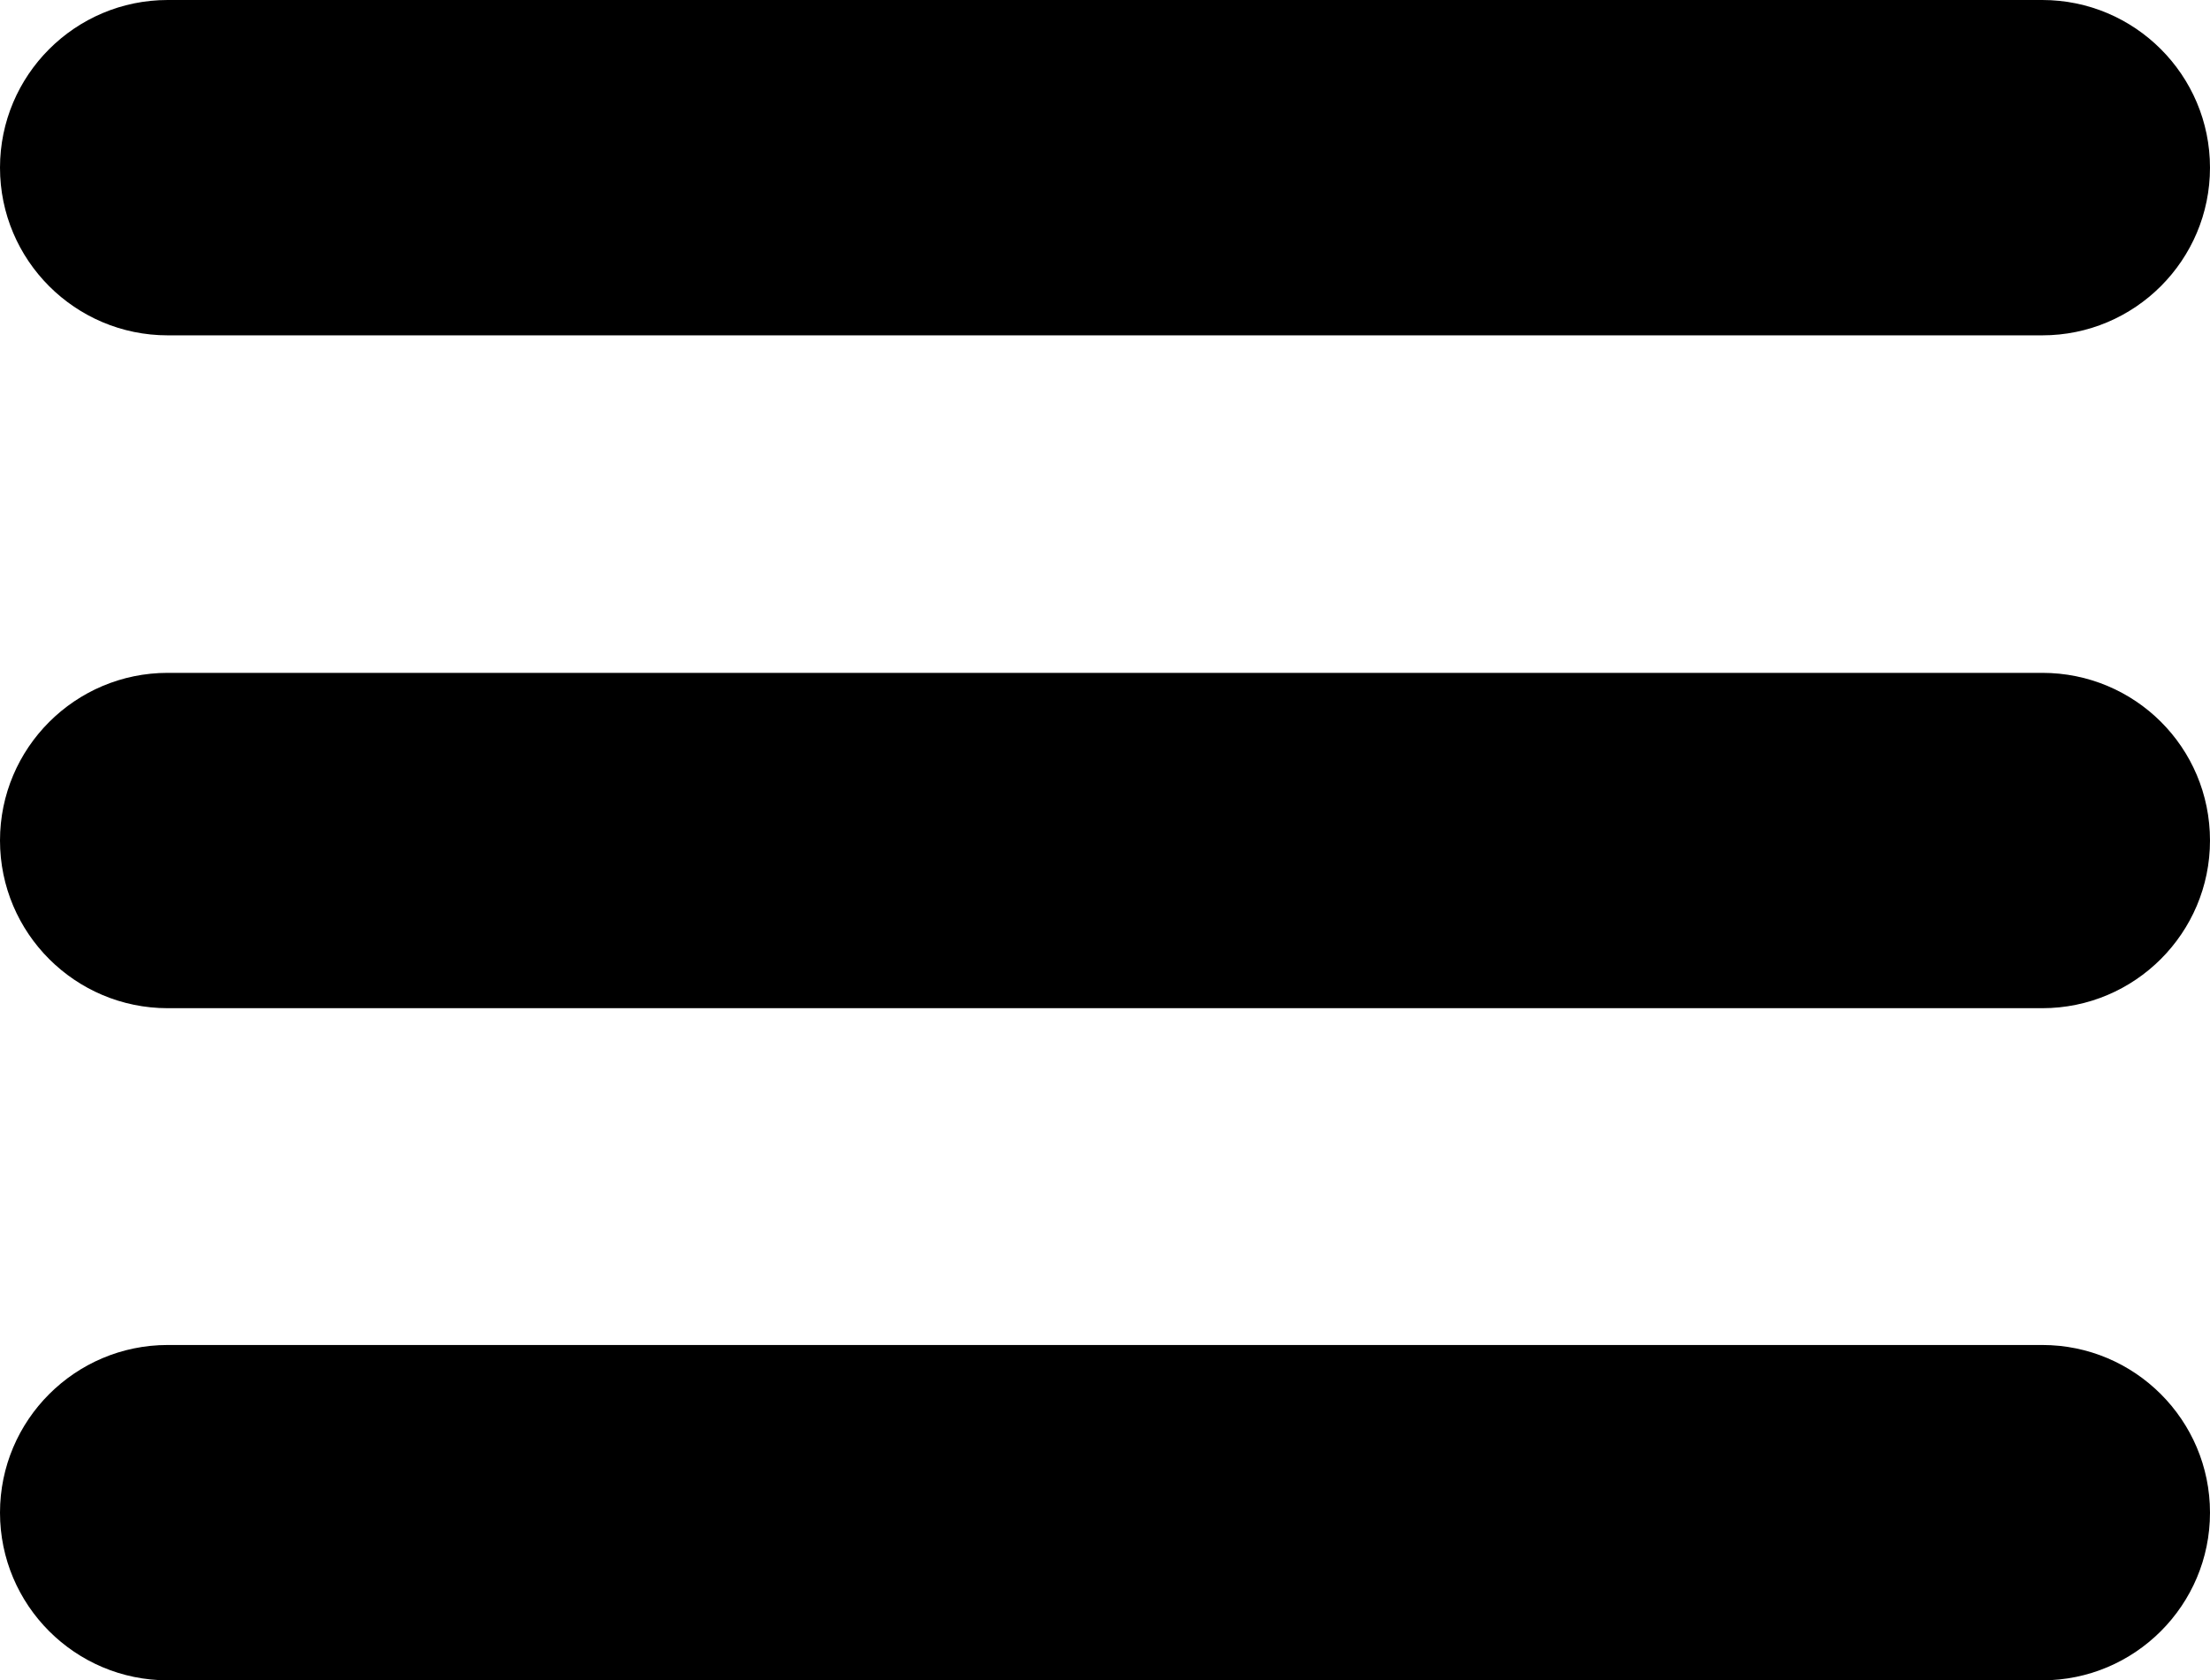
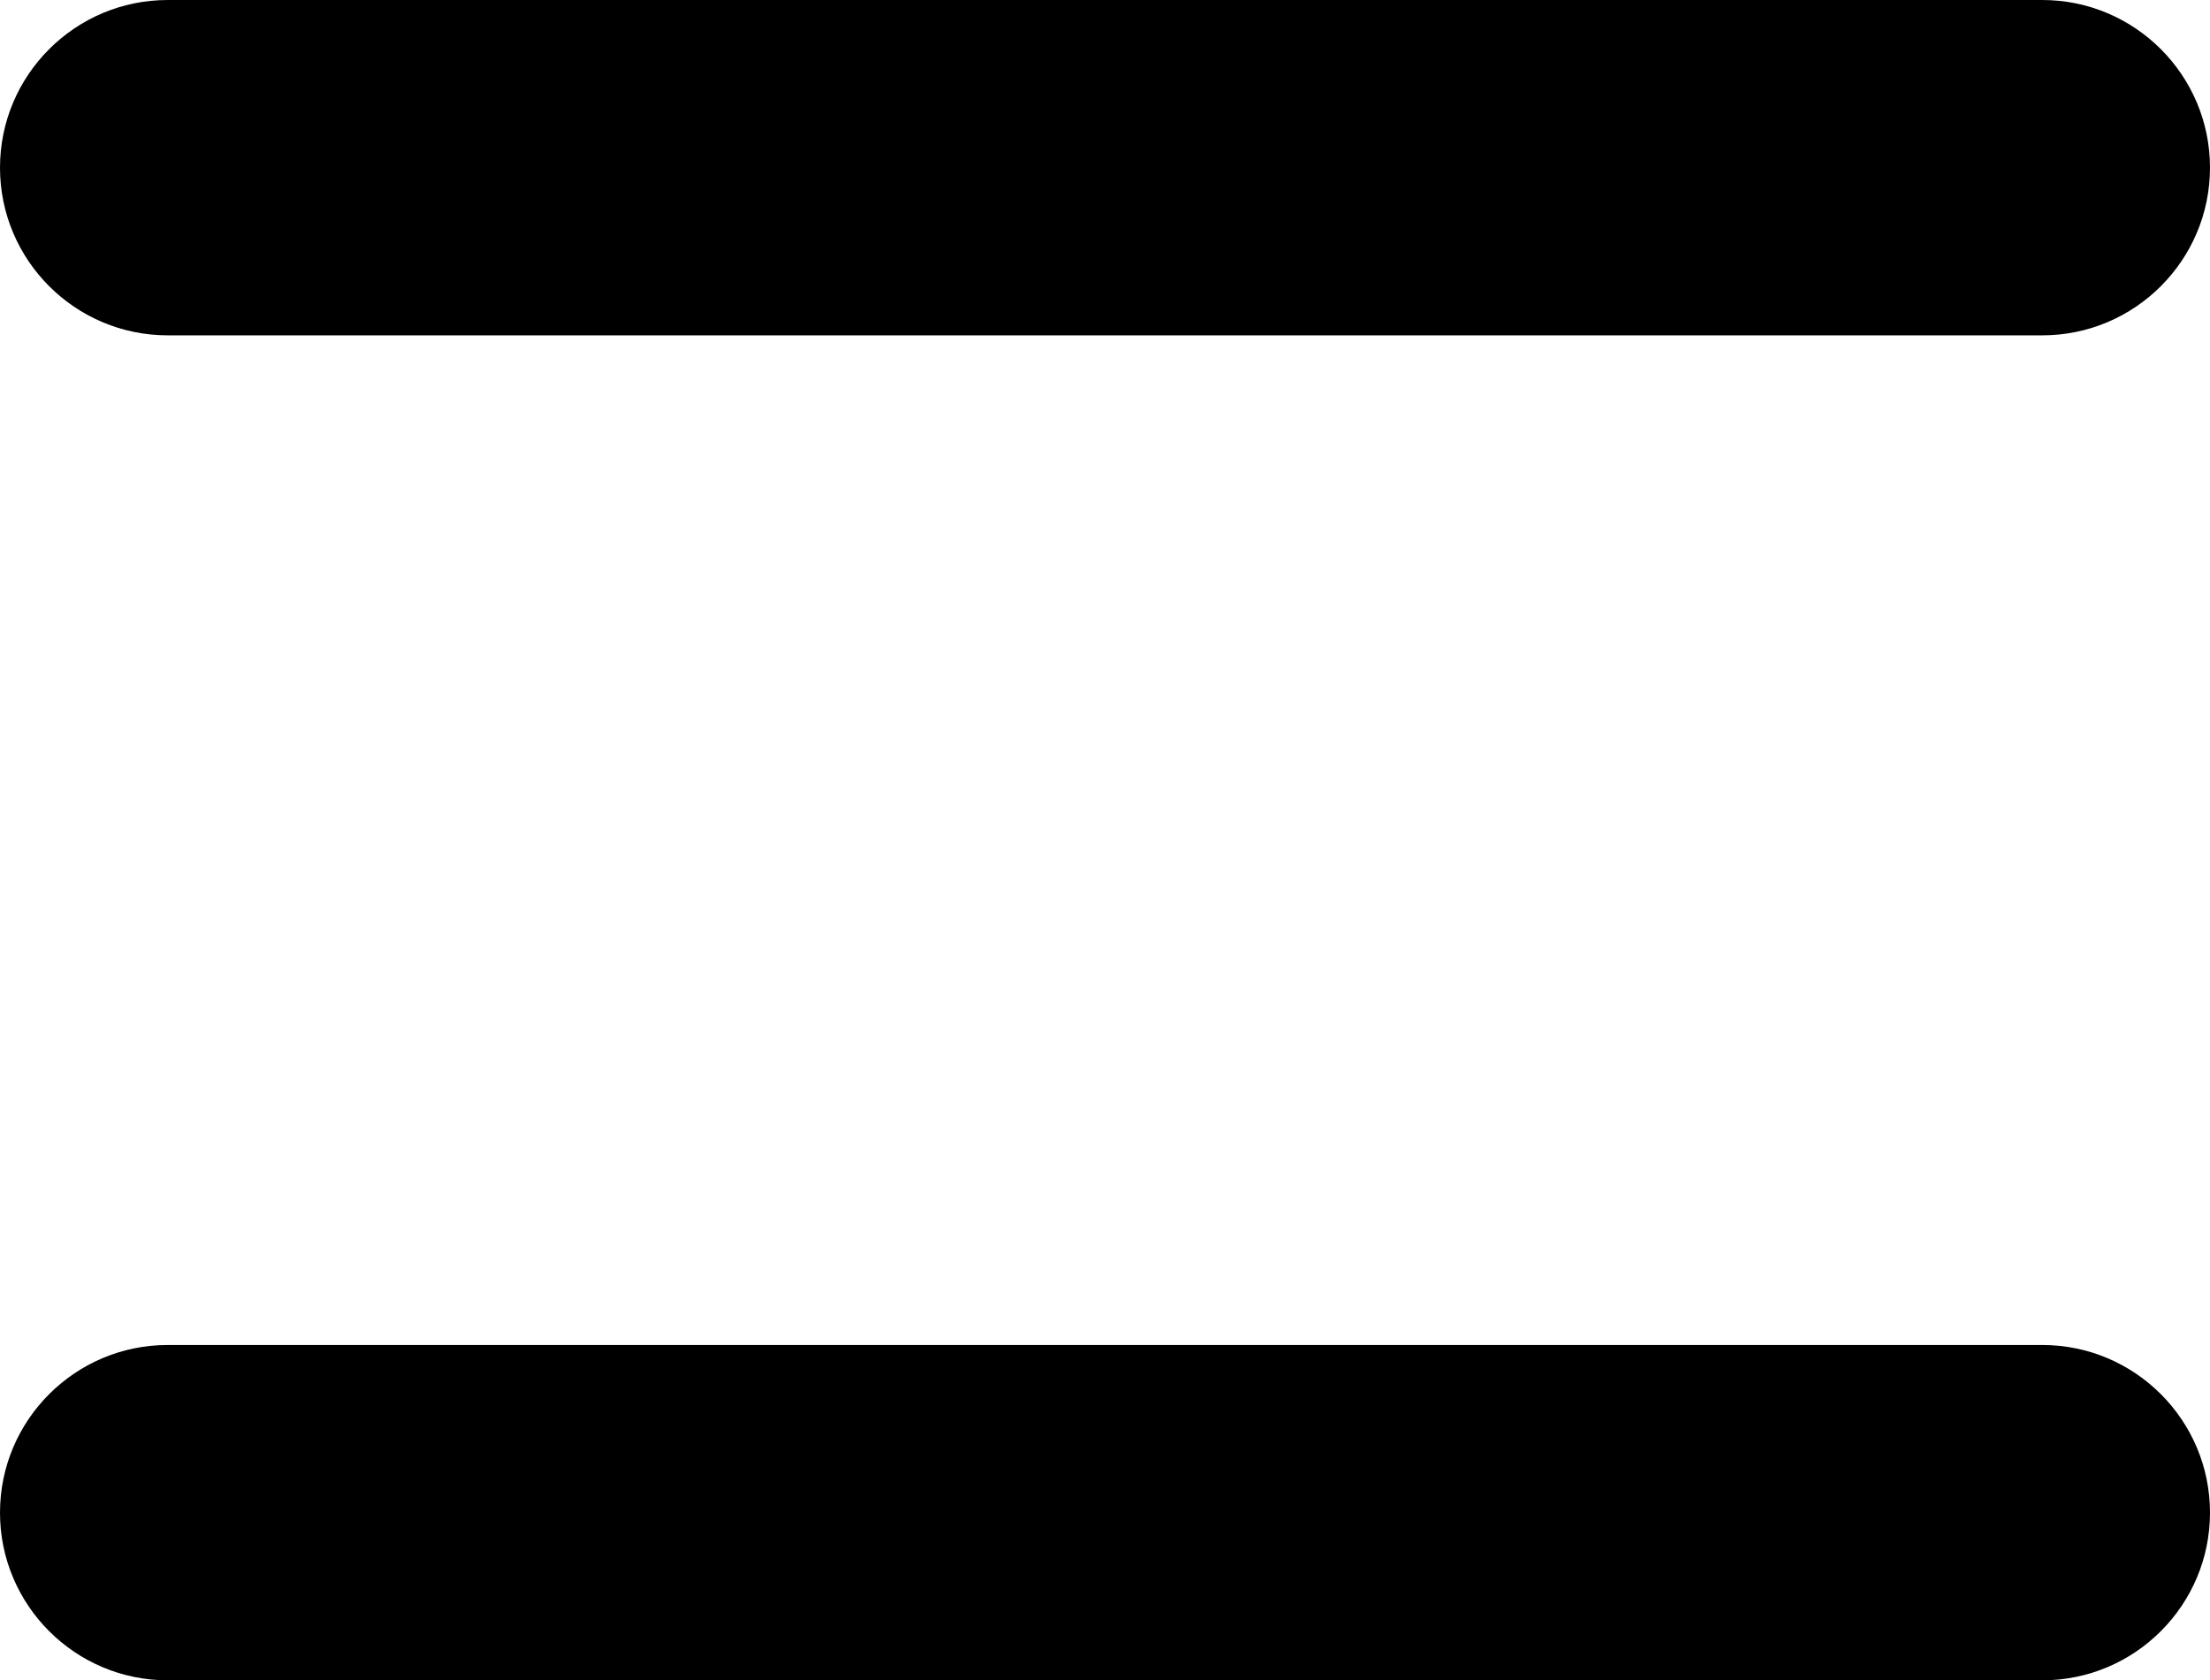
<svg xmlns="http://www.w3.org/2000/svg" version="1.1" id="Layer_1" x="0px" y="0px" width="305.7px" height="232.5px" viewBox="0 0 305.7 232.5" style="enable-background:new 0 0 305.7 232.5;" xml:space="preserve">
  <g>
    <path d="M23.2,46.4h92.3h141h26l0,0c12.8,0,23.2-10.4,23.2-23.2S295.3,0,282.5,0h-26H120.4H23.2C10.4,0,0,10.4,0,23.2   S10.4,46.4,23.2,46.4z" />
    <path d="M282.5,186.1h-92.3h-141h-26l0,0C10.4,186.1,0,196.5,0,209.3c0,12.8,10.4,23.2,23.2,23.2h26h136.1h97.2   c12.8,0,23.2-10.4,23.2-23.2S295.3,186.1,282.5,186.1z" />
-     <path d="M282.5,93.1H49.2l0,0h-26C10.4,93.1,0,103.5,0,116.3c0,12.8,10.4,23.2,23.2,23.2h233.3l0,0h26c12.8,0,23.2-10.4,23.2-23.2   C305.7,103.4,295.3,93.1,282.5,93.1z" />
  </g>
</svg>